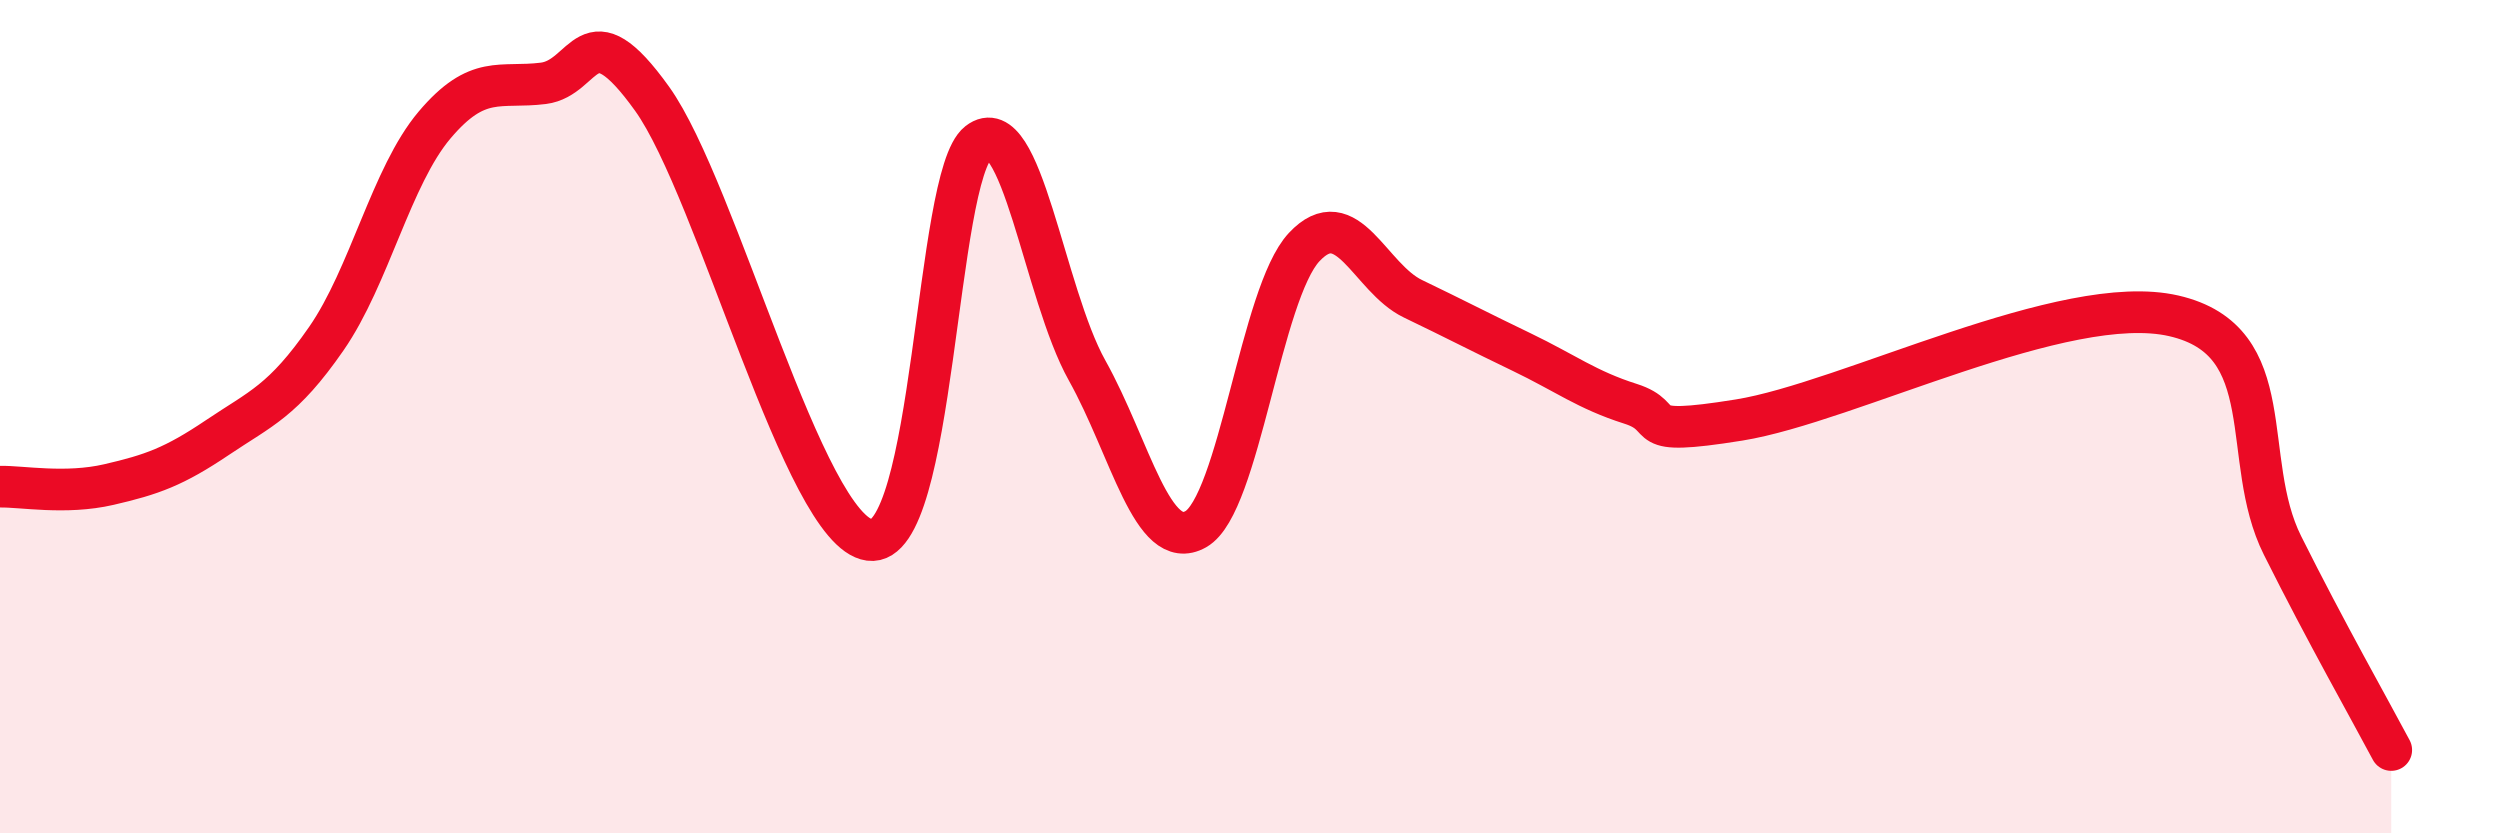
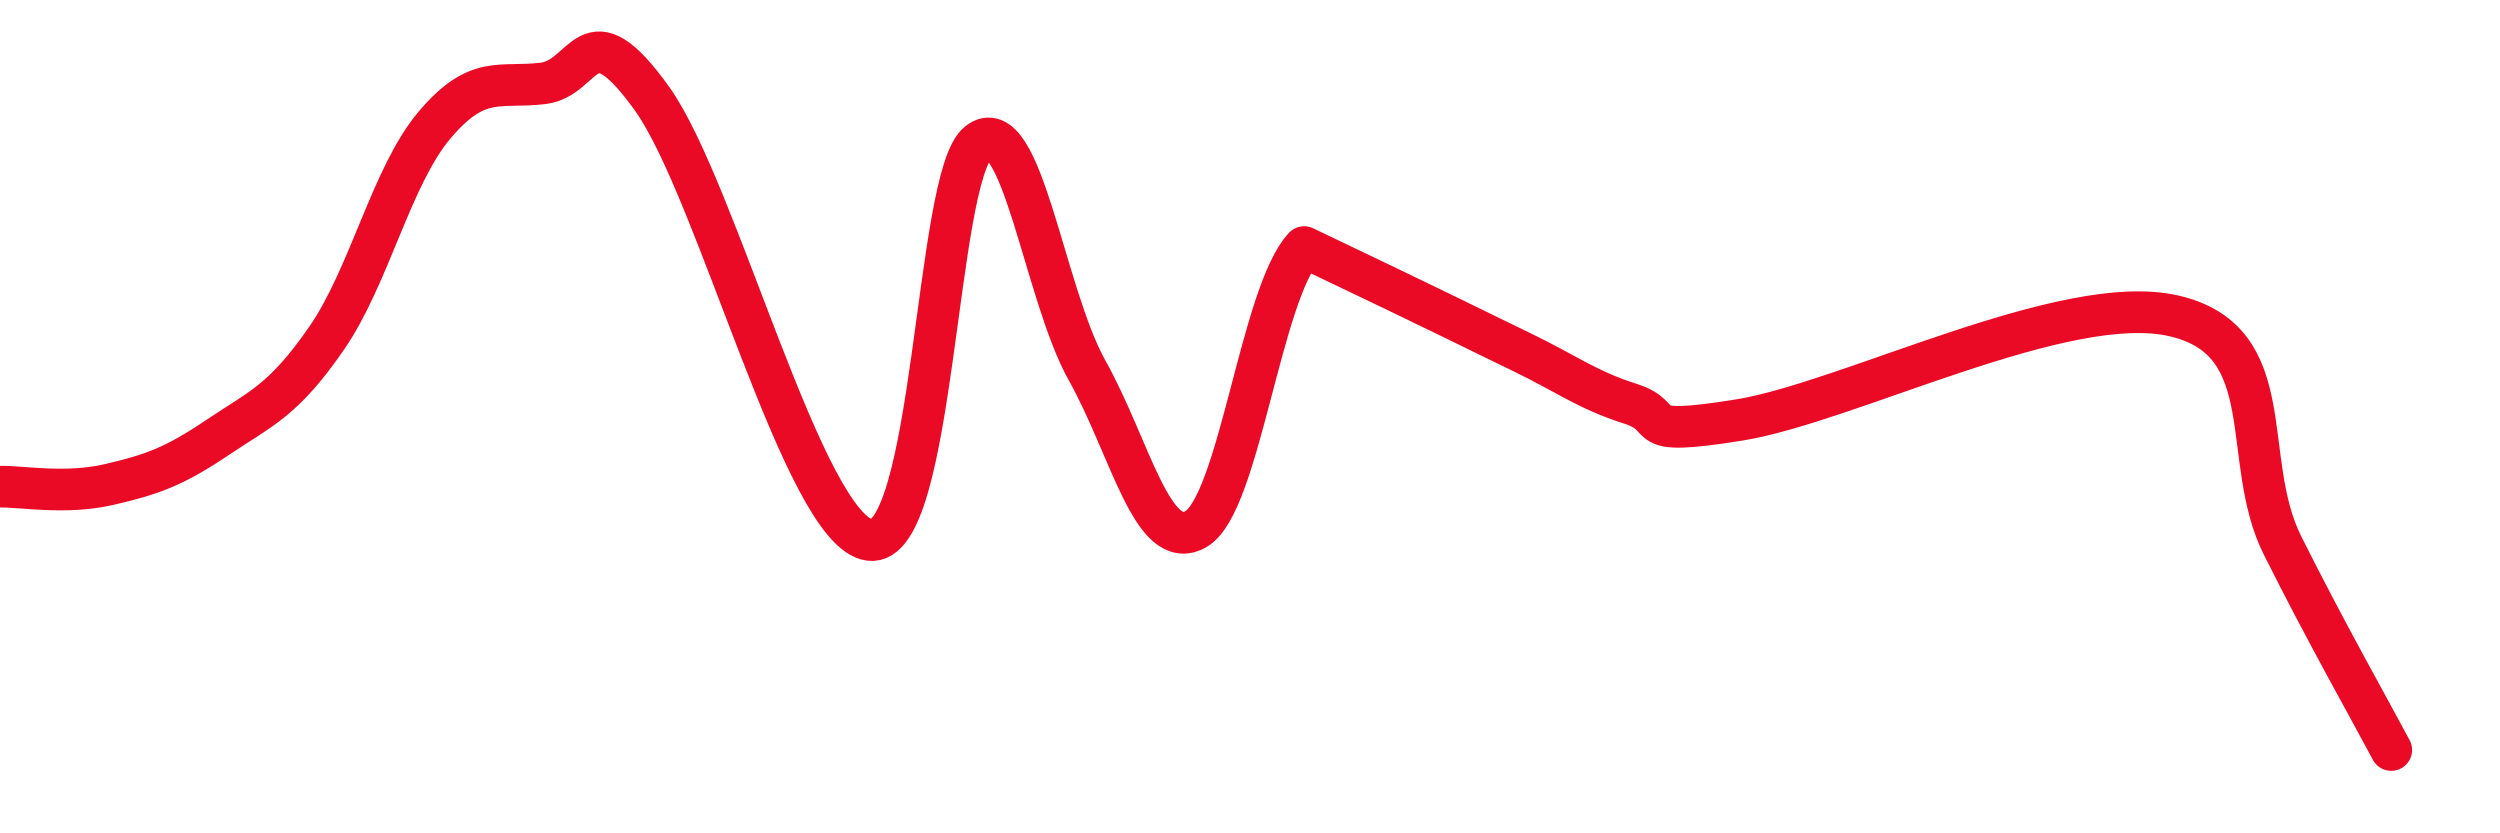
<svg xmlns="http://www.w3.org/2000/svg" width="60" height="20" viewBox="0 0 60 20">
-   <path d="M 0,11.68 C 0.52,11.67 1.57,11.87 2.61,11.63 C 3.65,11.39 4.18,11.2 5.22,10.5 C 6.26,9.8 6.79,9.63 7.83,8.13 C 8.87,6.63 9.39,4.23 10.43,3 C 11.47,1.77 12,2.13 13.04,2 C 14.08,1.87 14.08,0.18 15.65,2.37 C 17.22,4.56 19.3,12.75 20.87,12.96 C 22.44,13.17 22.44,4.23 23.48,3.42 C 24.52,2.61 25.05,7.03 26.09,8.89 C 27.13,10.75 27.66,13.29 28.7,12.7 C 29.74,12.11 30.26,7.04 31.3,5.93 C 32.34,4.82 32.87,6.67 33.91,7.17 C 34.95,7.67 35.48,7.95 36.52,8.45 C 37.56,8.95 38.09,9.36 39.13,9.69 C 40.17,10.02 39.13,10.5 41.74,10.08 C 44.35,9.66 49.56,6.98 52.17,7.58 C 54.78,8.18 53.74,11.01 54.78,13.09 C 55.82,15.17 56.87,17.02 57.39,18L57.39 20L0 20Z" fill="#EB0A25" opacity="0.1" stroke-linecap="round" stroke-linejoin="round" />
-   <path d="M 0,11.68 C 0.52,11.67 1.57,11.87 2.61,11.63 C 3.65,11.39 4.18,11.2 5.22,10.5 C 6.26,9.8 6.79,9.63 7.83,8.13 C 8.87,6.63 9.39,4.23 10.43,3 C 11.47,1.77 12,2.13 13.04,2 C 14.08,1.87 14.08,0.18 15.65,2.37 C 17.22,4.56 19.3,12.75 20.87,12.96 C 22.44,13.17 22.44,4.23 23.48,3.42 C 24.52,2.61 25.05,7.03 26.09,8.89 C 27.13,10.75 27.66,13.29 28.7,12.7 C 29.74,12.11 30.26,7.04 31.3,5.93 C 32.34,4.82 32.87,6.67 33.91,7.17 C 34.95,7.67 35.48,7.95 36.52,8.45 C 37.56,8.95 38.09,9.36 39.13,9.69 C 40.17,10.02 39.13,10.5 41.74,10.08 C 44.35,9.66 49.56,6.98 52.17,7.58 C 54.78,8.18 53.74,11.01 54.78,13.09 C 55.82,15.17 56.87,17.02 57.39,18" stroke="#EB0A25" stroke-width="1" fill="none" stroke-linecap="round" stroke-linejoin="round" />
+   <path d="M 0,11.68 C 0.52,11.67 1.57,11.87 2.61,11.63 C 3.65,11.39 4.18,11.2 5.22,10.5 C 6.26,9.8 6.79,9.63 7.83,8.13 C 8.87,6.63 9.39,4.23 10.43,3 C 11.47,1.77 12,2.13 13.04,2 C 14.08,1.87 14.08,0.18 15.65,2.37 C 17.22,4.56 19.3,12.75 20.87,12.96 C 22.44,13.17 22.44,4.23 23.48,3.42 C 24.52,2.61 25.05,7.03 26.09,8.89 C 27.13,10.75 27.66,13.29 28.7,12.7 C 29.74,12.11 30.26,7.04 31.3,5.93 C 34.95,7.67 35.48,7.95 36.52,8.45 C 37.56,8.95 38.09,9.36 39.13,9.69 C 40.17,10.02 39.13,10.5 41.74,10.08 C 44.35,9.66 49.56,6.98 52.17,7.58 C 54.78,8.18 53.74,11.01 54.78,13.09 C 55.82,15.17 56.87,17.02 57.39,18" stroke="#EB0A25" stroke-width="1" fill="none" stroke-linecap="round" stroke-linejoin="round" />
</svg>